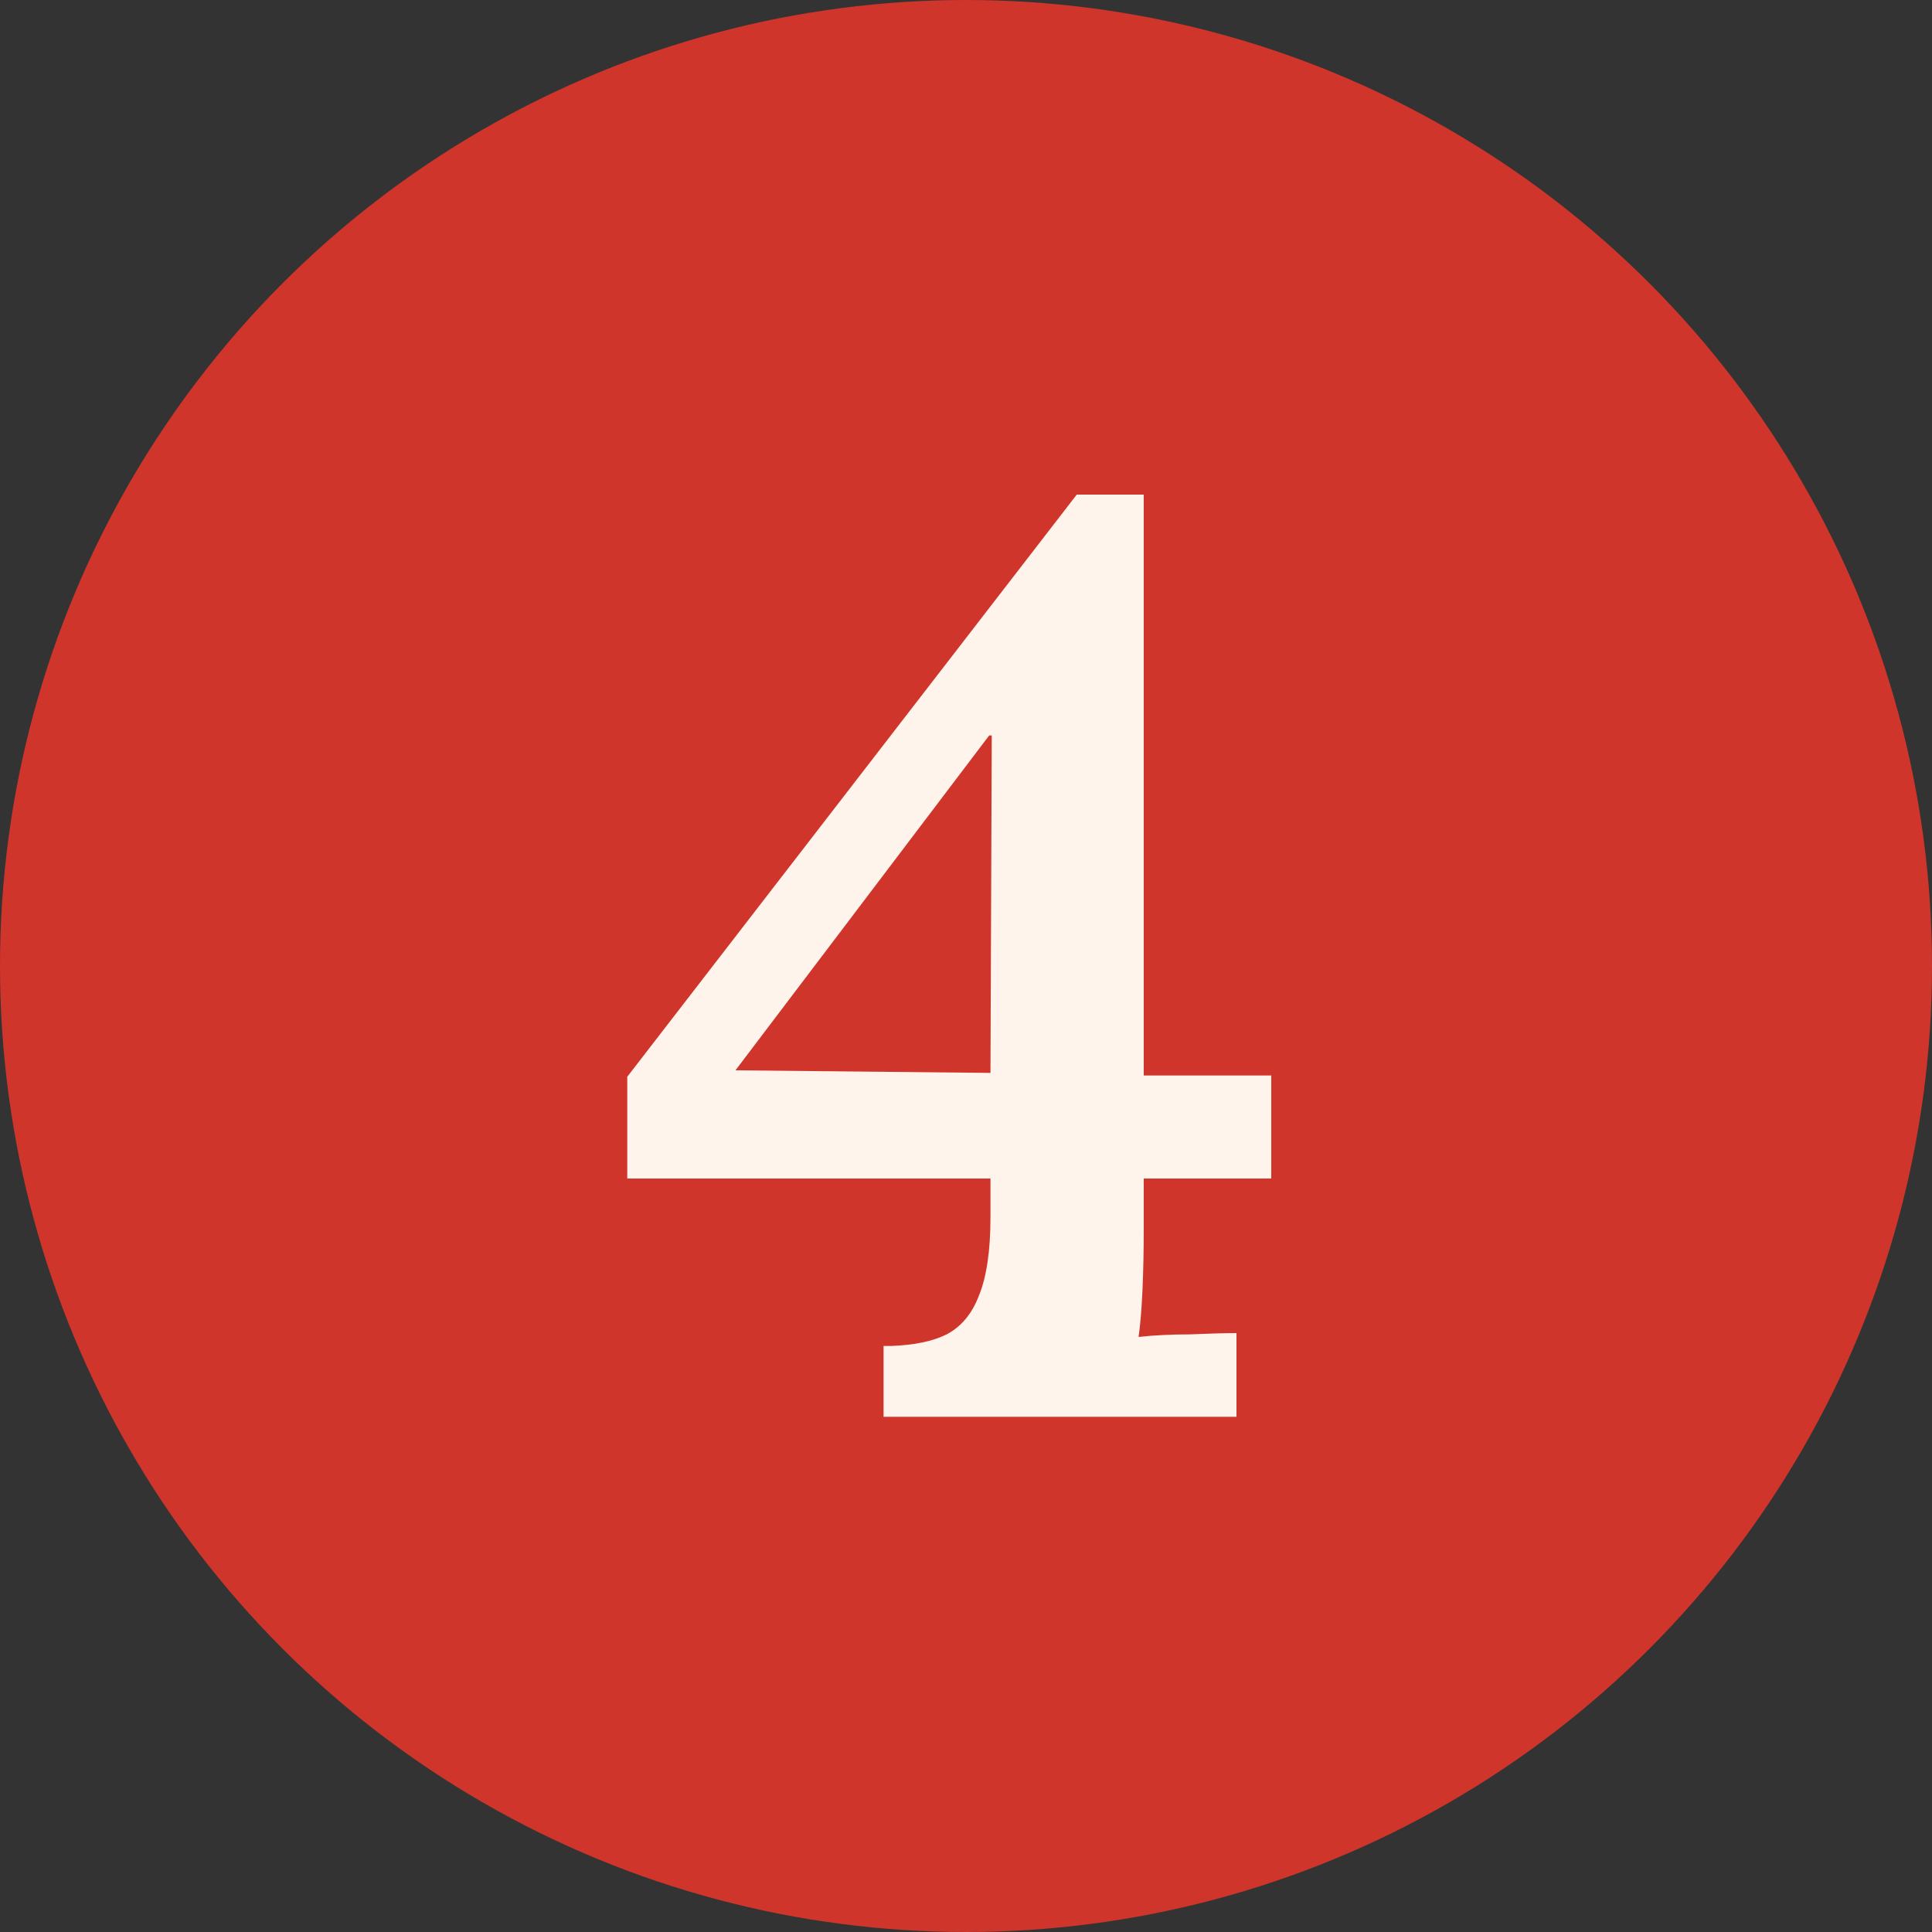
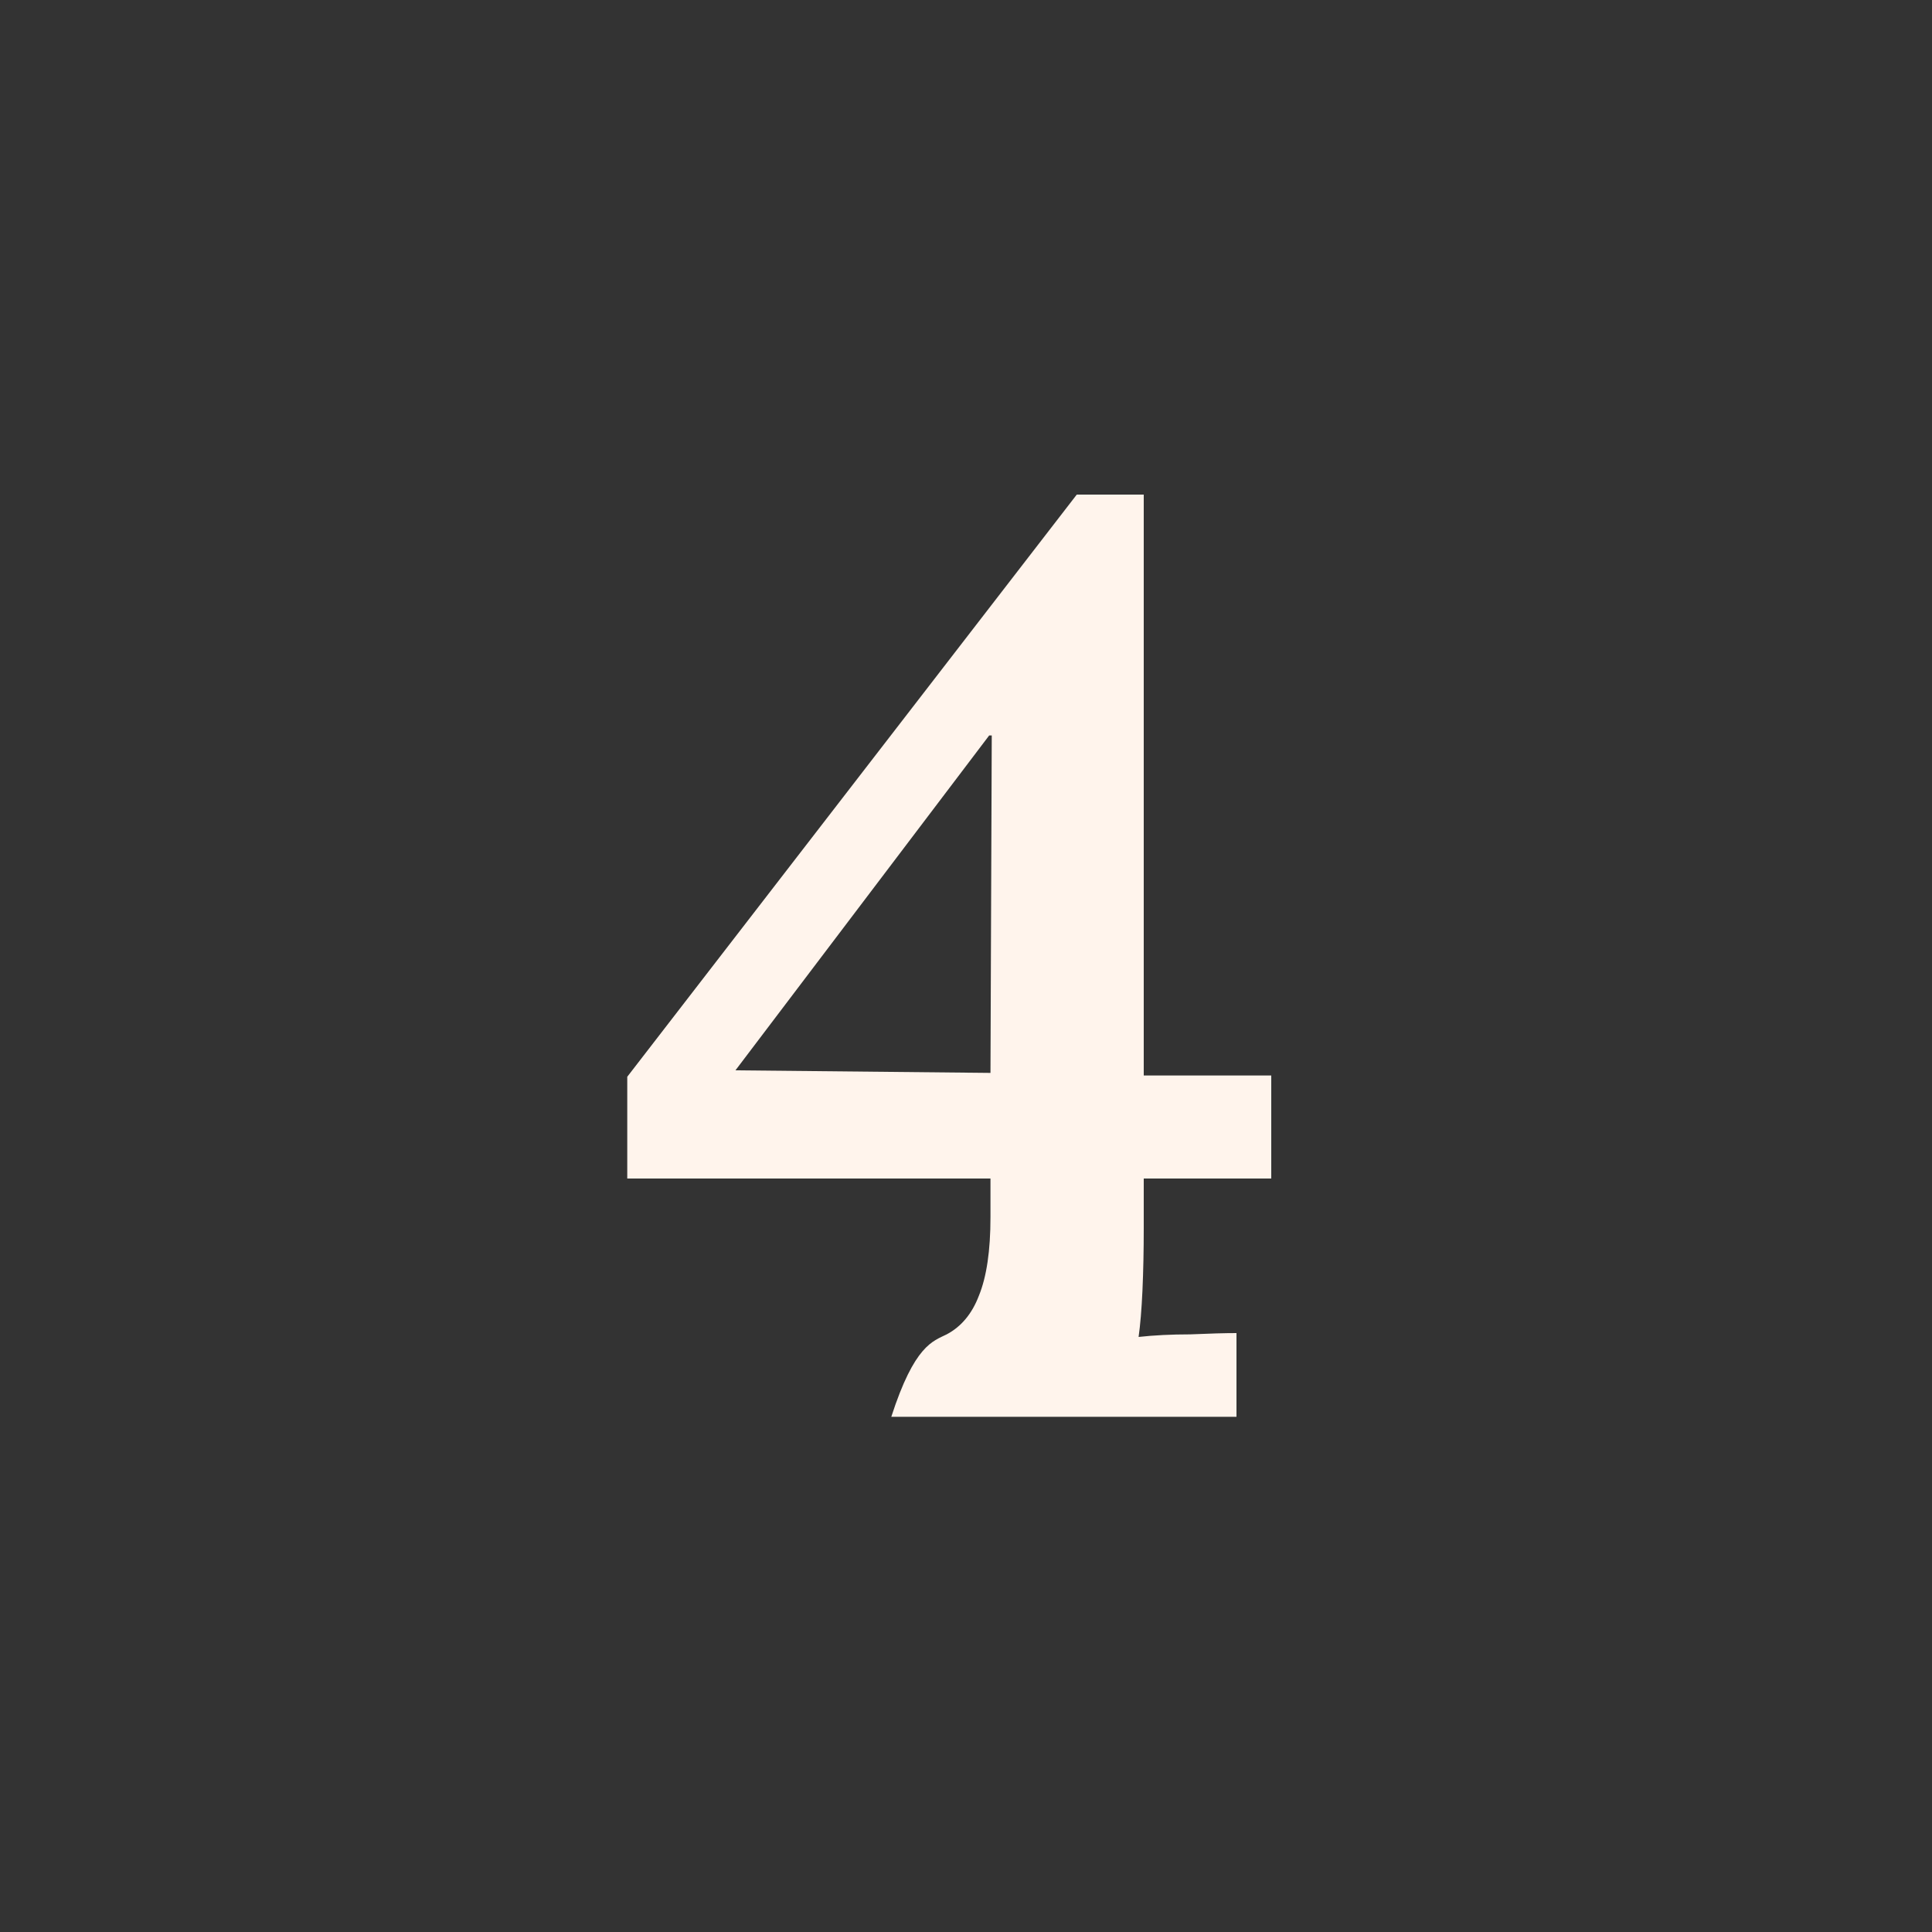
<svg xmlns="http://www.w3.org/2000/svg" width="60" height="60" viewBox="0 0 60 60" fill="none">
  <rect x="0" y="0" width="60" height="60" fill="#333333" stroke="none" />
-   <circle cx="30" cy="30" r="30" fill="#D0352C" />
-   <path d="M35.52 38.16C35.52 38.827 35.507 39.467 35.48 40.08C35.453 40.667 35.413 41.147 35.36 41.52C35.84 41.467 36.373 41.44 36.96 41.44C37.573 41.413 38.053 41.4 38.4 41.4V44H27.44V41.8H27.68C28.4 41.773 28.973 41.653 29.4 41.44C29.853 41.2 30.187 40.8 30.4 40.24C30.64 39.653 30.76 38.84 30.76 37.8V36.6H19.48V33.44L33.44 15.36H35.52V33.4H39.48V36.6H35.52V38.16ZM30.72 22.84L22.84 33.24L30.76 33.32L30.8 22.84H30.72Z" fill="#FFF4EC" />
+   <path d="M35.52 38.16C35.52 38.827 35.507 39.467 35.48 40.08C35.453 40.667 35.413 41.147 35.36 41.52C35.84 41.467 36.373 41.44 36.96 41.44C37.573 41.413 38.053 41.4 38.4 41.4V44H27.44H27.68C28.4 41.773 28.973 41.653 29.4 41.44C29.853 41.2 30.187 40.8 30.4 40.24C30.64 39.653 30.76 38.84 30.76 37.8V36.6H19.48V33.44L33.44 15.36H35.52V33.4H39.48V36.6H35.52V38.16ZM30.72 22.84L22.84 33.24L30.76 33.32L30.8 22.84H30.72Z" fill="#FFF4EC" />
</svg>